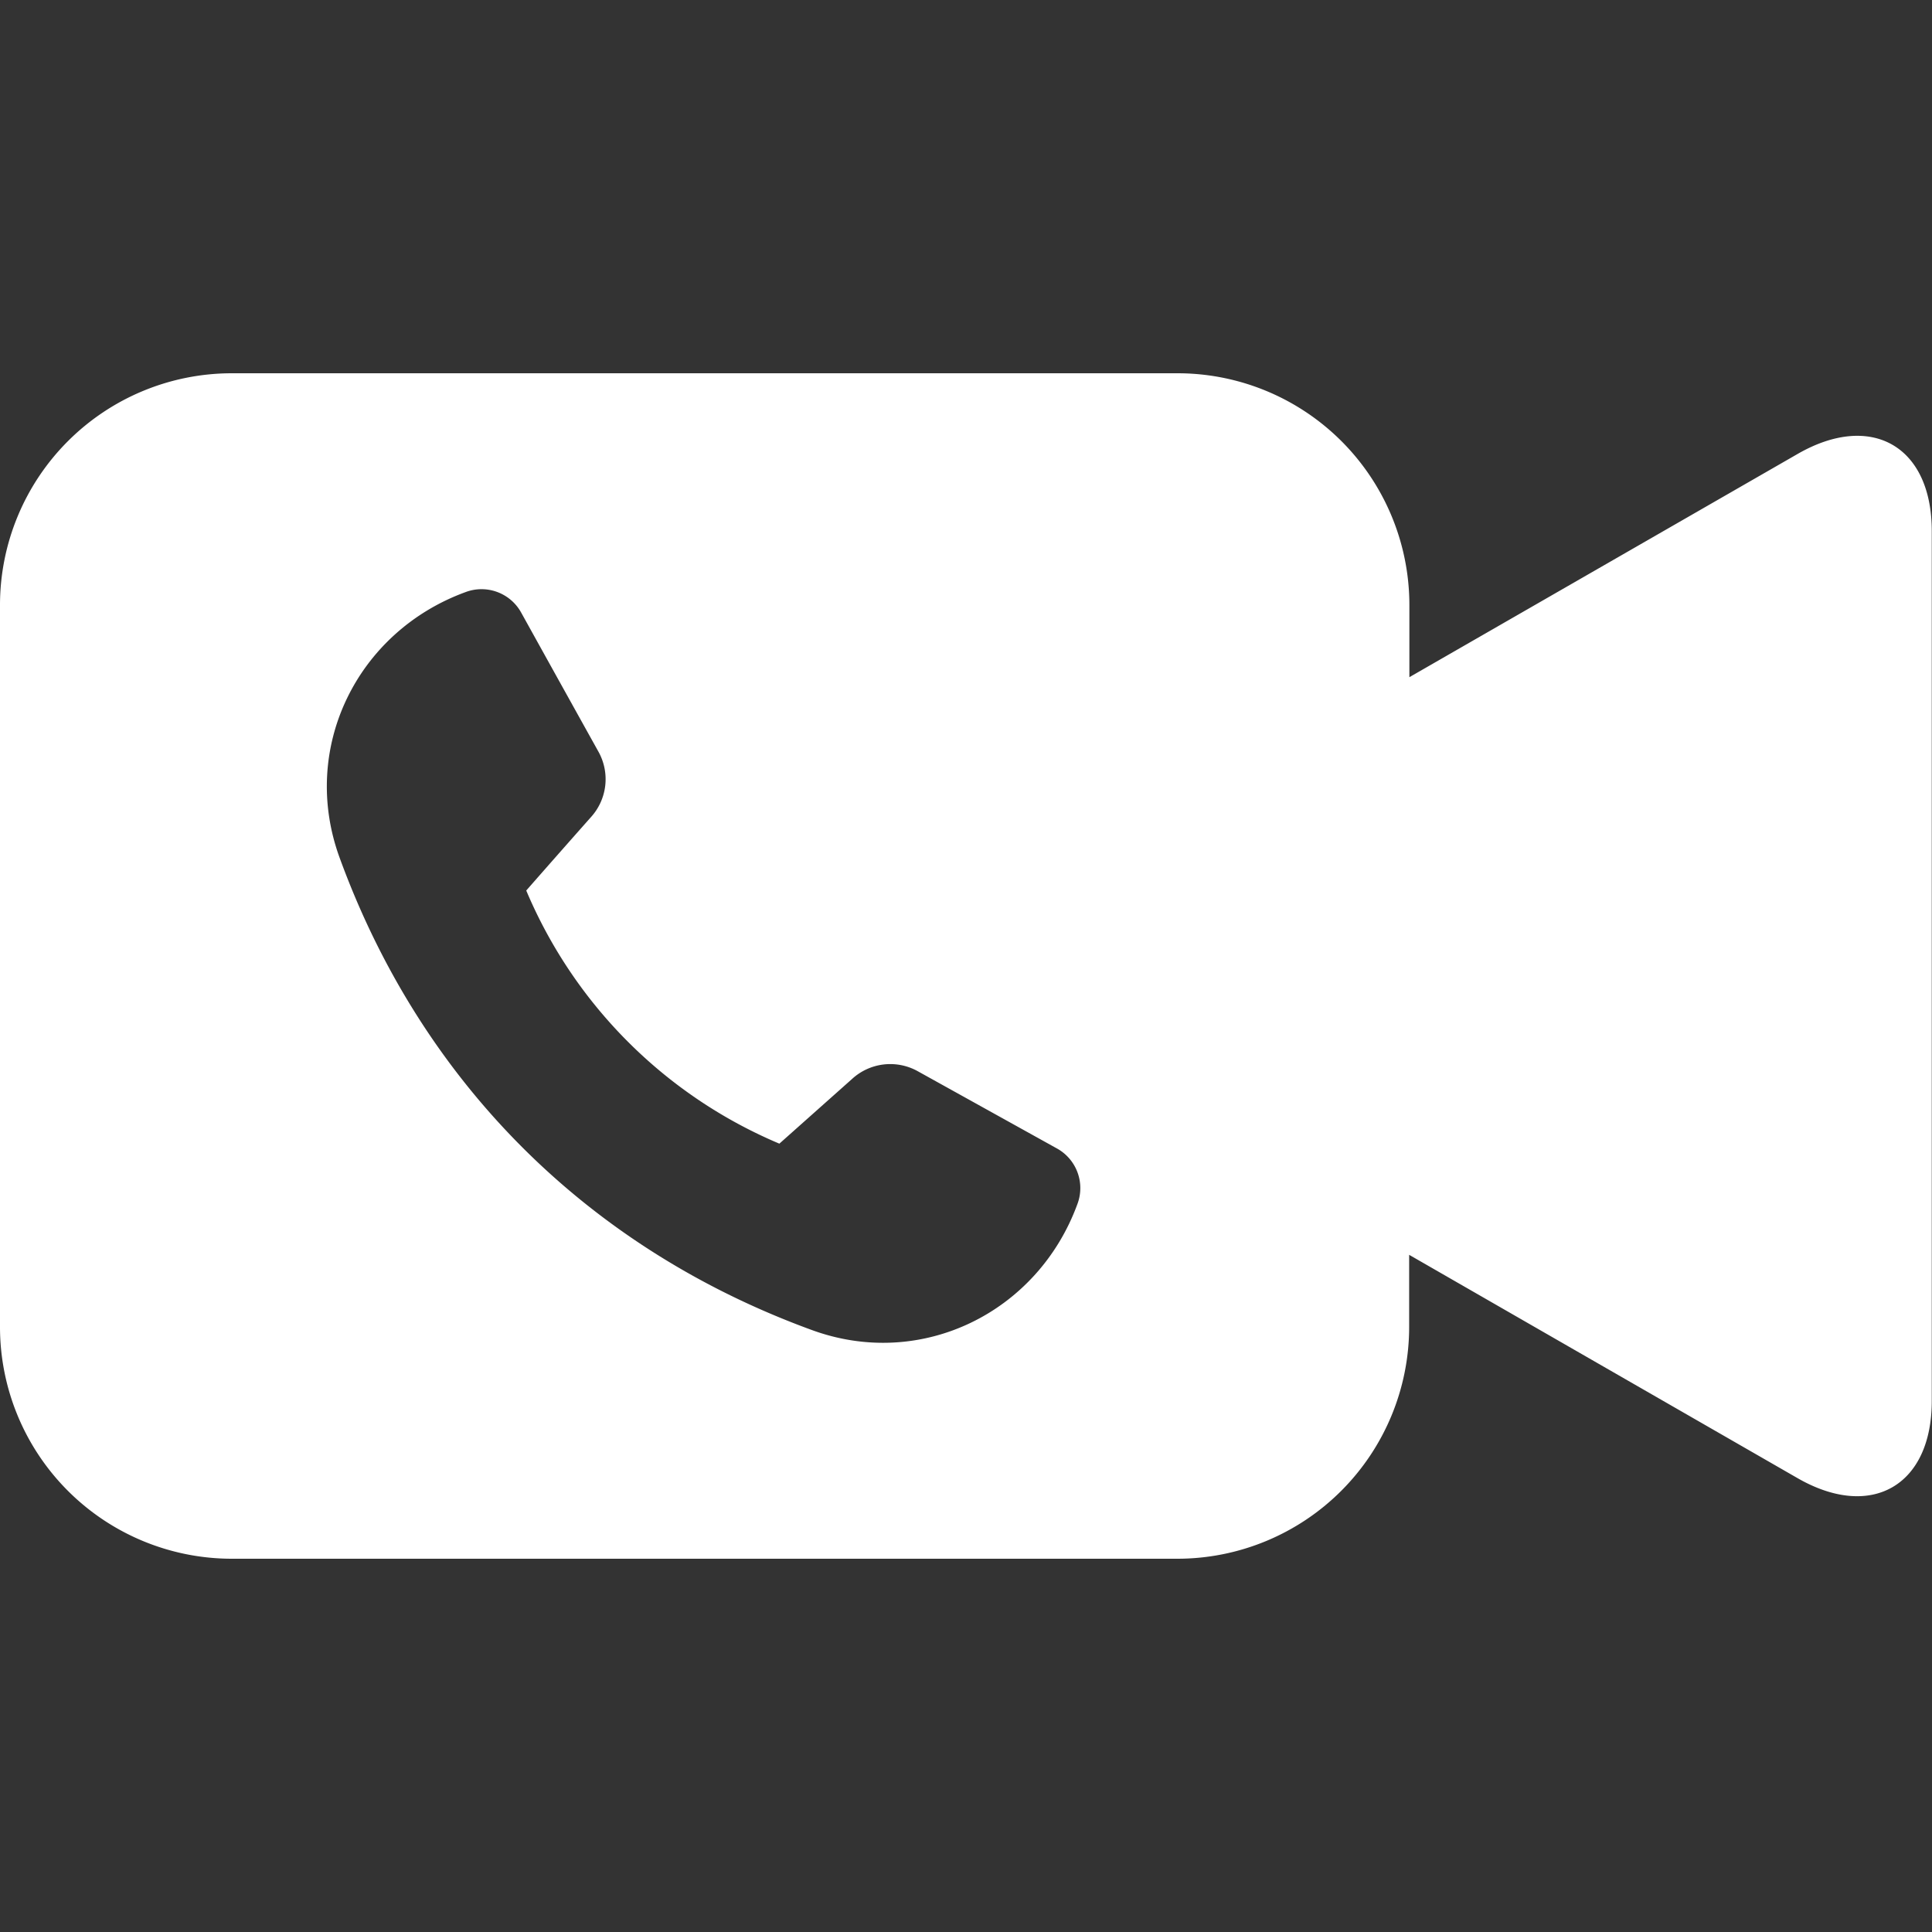
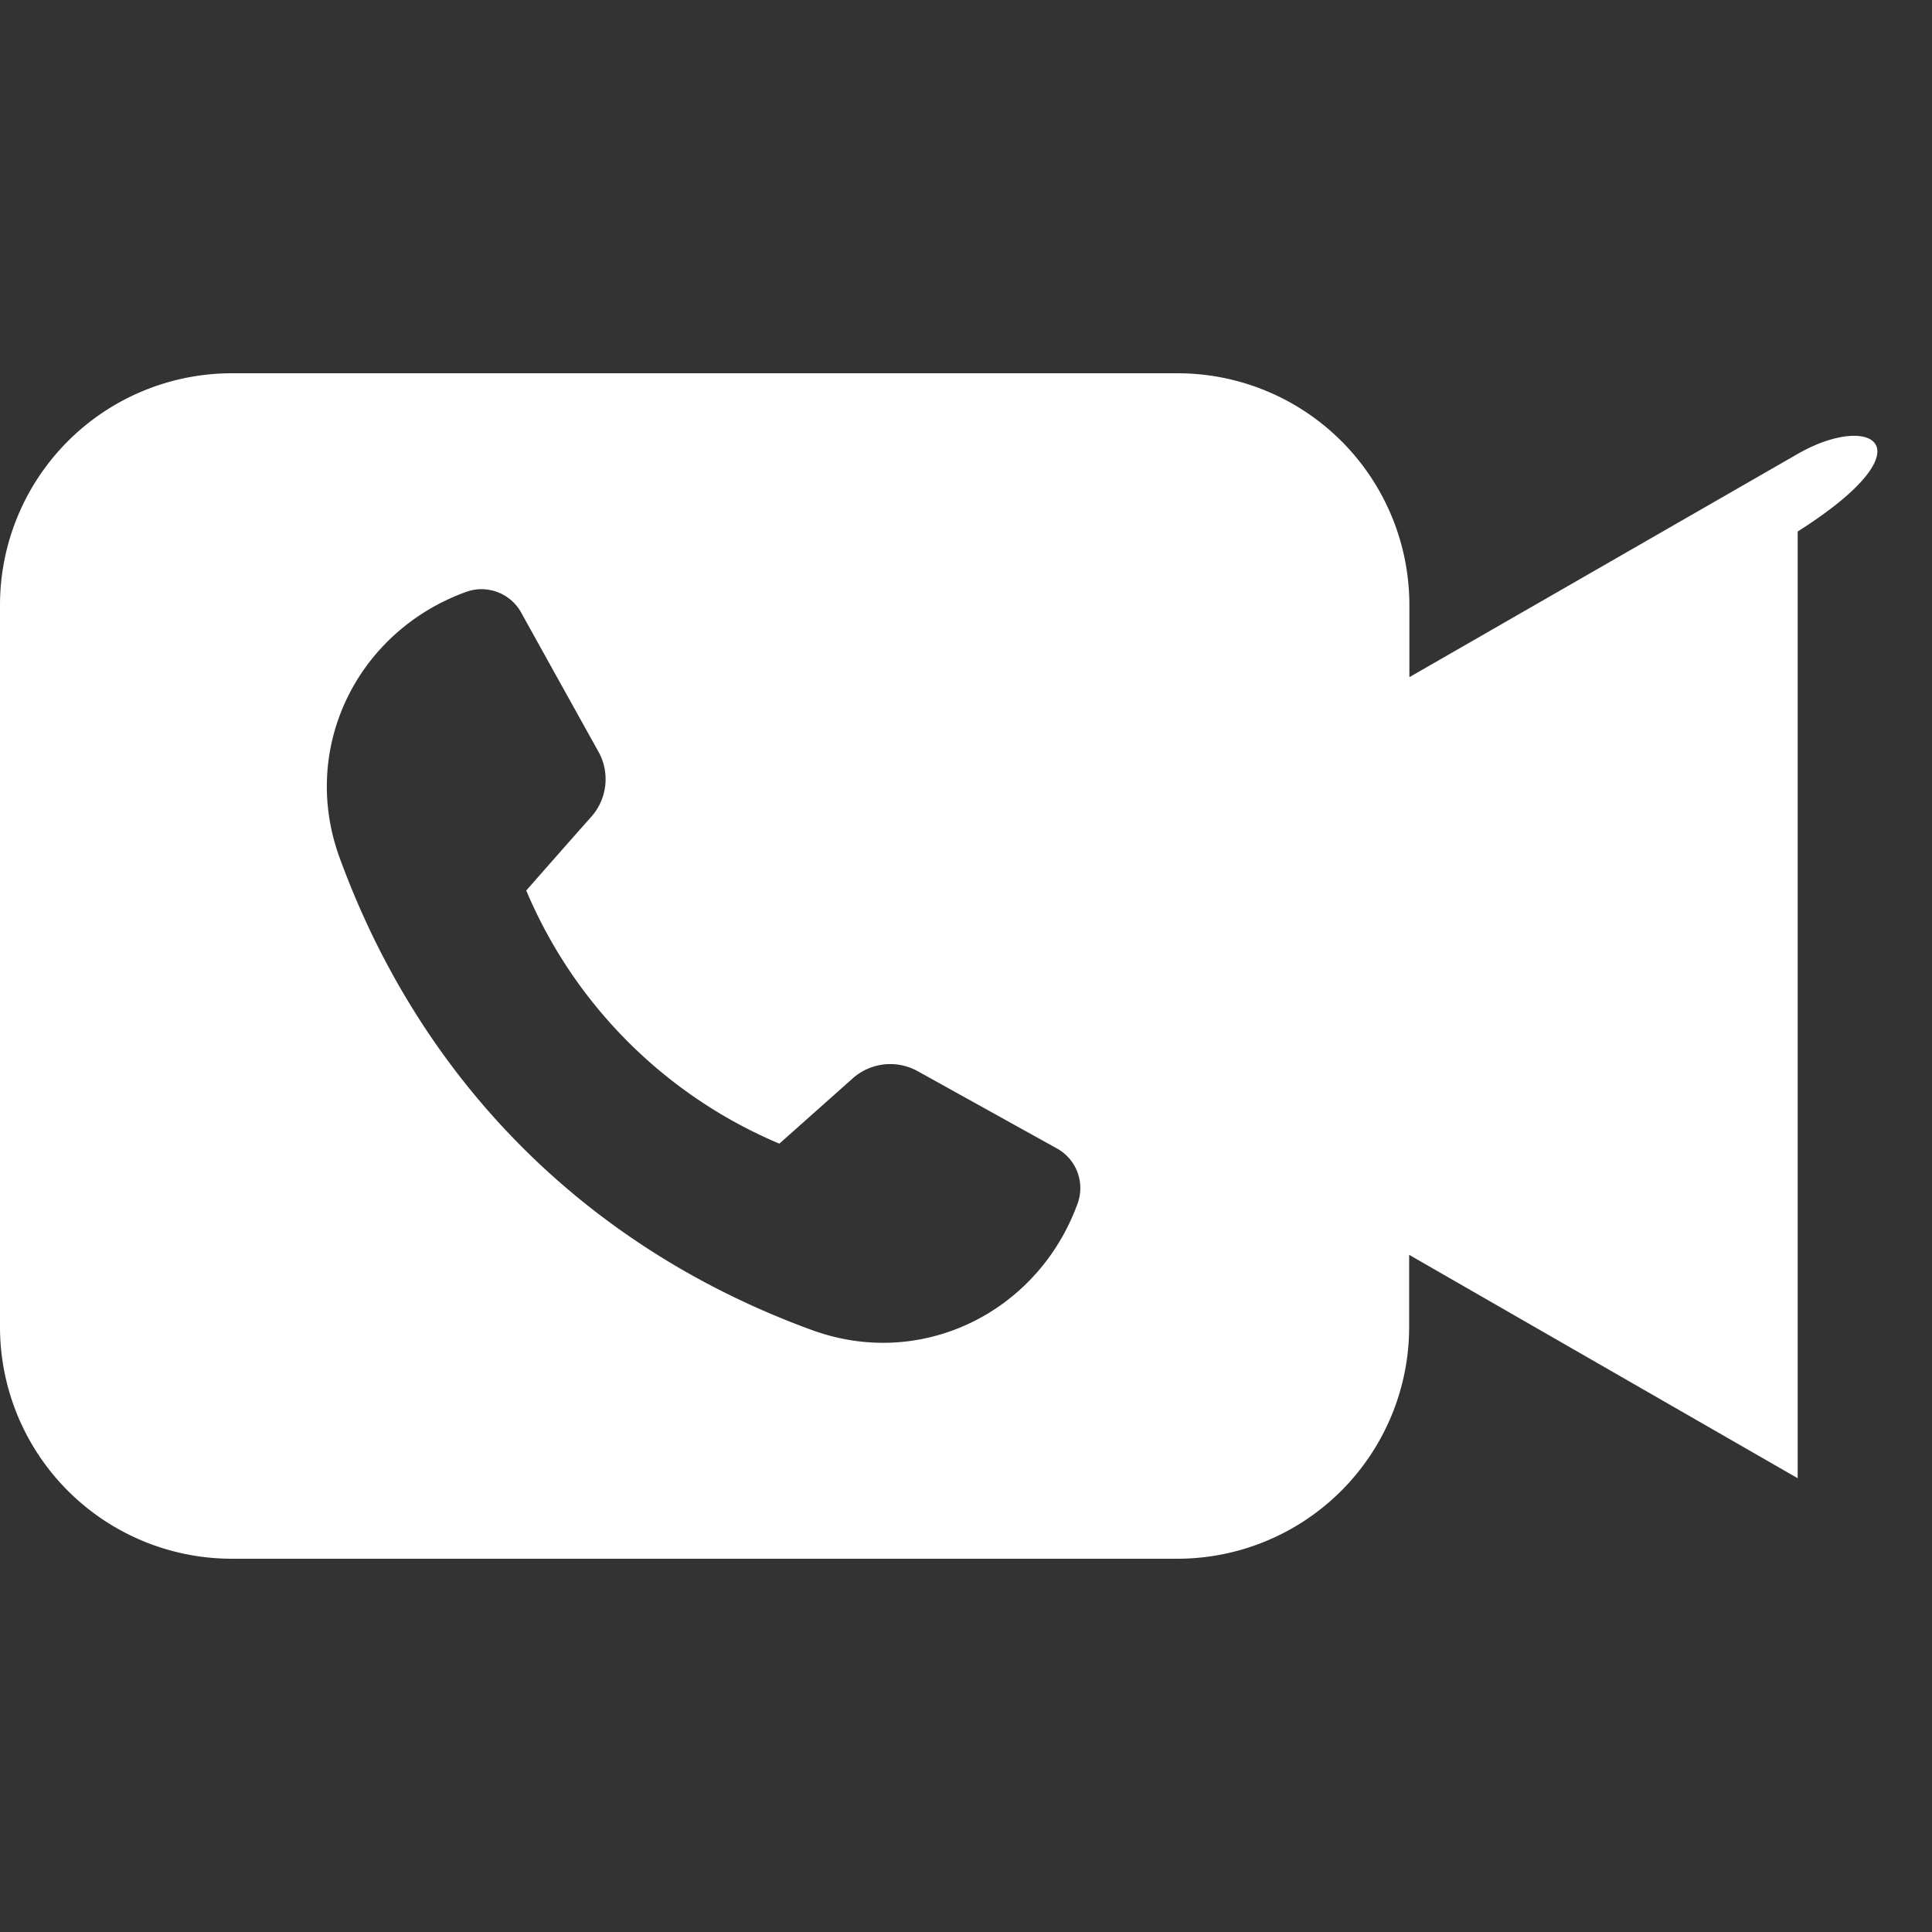
<svg xmlns="http://www.w3.org/2000/svg" id="Layer_1" data-name="Layer 1" viewBox="0 0 256 256">
  <rect x="0" y="0" width="256" height="256" fill="#333333" stroke="none" />
  <defs>
    <style>.cls-1{fill:#fff;}</style>
  </defs>
-   <path class="cls-1" d="M238.23,60.13l-51.48,29.6V80.18A30.72,30.72,0,0,0,156,49.46H30.72A30.72,30.72,0,0,0,0,80.18v95.64a30.72,30.72,0,0,0,30.72,30.72H156a30.72,30.72,0,0,0,30.72-30.72v-9.55l51.48,29.6c9.76,5.6,17.77,1,17.77-10.24V70.43C256,59.14,248,54.53,238.23,60.13Zm-95.47,99.42c-5.27,14.38-20.69,22-35.2,16.68C77.85,165.39,55.83,143.36,45,113.65c-5.3-14.51,2.29-29.93,16.68-35.19a6,6,0,0,1,7.4,2.75q5.09,9.18,10.2,18.36a7.48,7.48,0,0,1-1,8.73Q74,113.13,69.73,118a62.93,62.93,0,0,0,33.54,33.54l9.64-8.58a7.49,7.49,0,0,1,8.73-1L140,152.15A6,6,0,0,1,142.76,159.55Z" />
+   <path class="cls-1" d="M238.23,60.13l-51.48,29.6V80.18A30.72,30.72,0,0,0,156,49.46H30.72A30.72,30.72,0,0,0,0,80.18v95.64a30.72,30.72,0,0,0,30.72,30.72H156a30.72,30.72,0,0,0,30.72-30.72v-9.55l51.48,29.6V70.43C256,59.14,248,54.53,238.23,60.13Zm-95.47,99.42c-5.27,14.38-20.69,22-35.2,16.68C77.85,165.39,55.83,143.36,45,113.65c-5.3-14.51,2.29-29.93,16.68-35.19a6,6,0,0,1,7.4,2.75q5.09,9.18,10.2,18.36a7.48,7.48,0,0,1-1,8.73Q74,113.13,69.73,118a62.93,62.93,0,0,0,33.54,33.54l9.64-8.58a7.49,7.49,0,0,1,8.73-1L140,152.15A6,6,0,0,1,142.76,159.55Z" />
</svg>